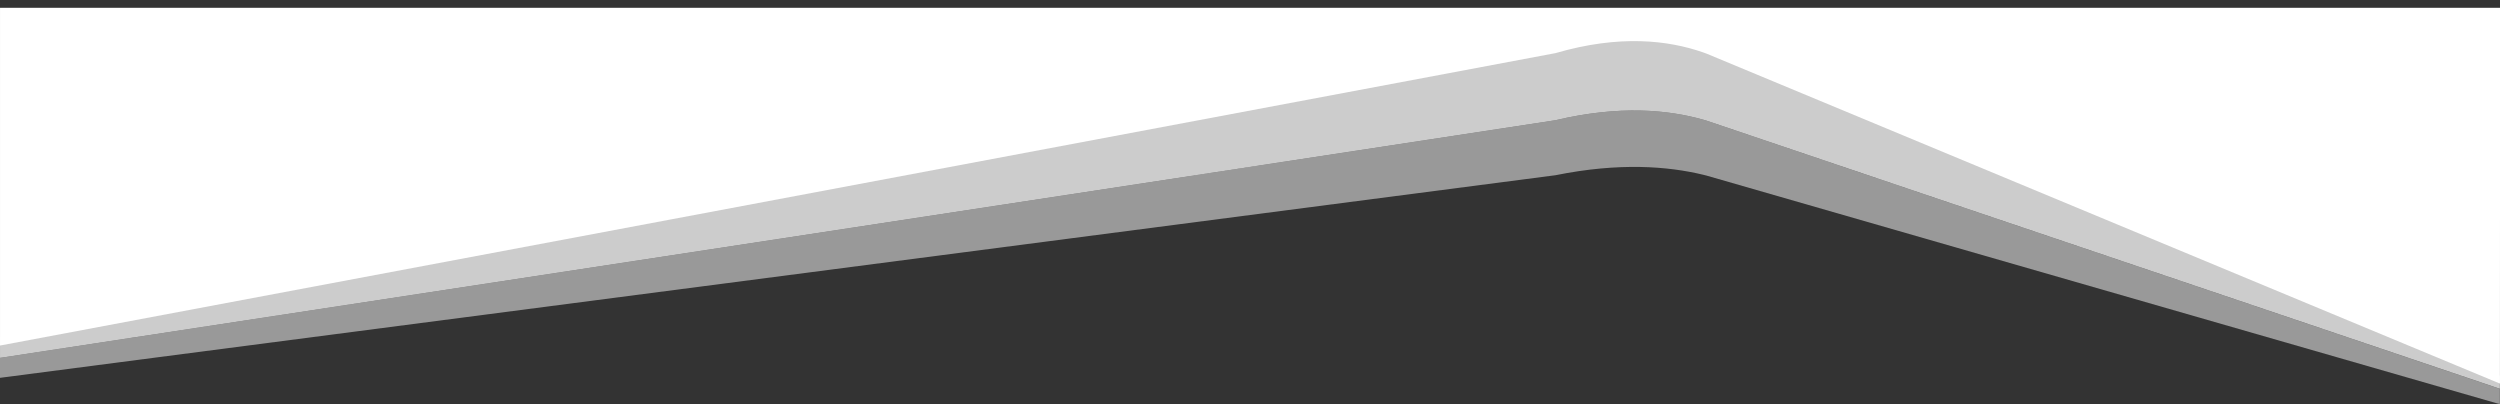
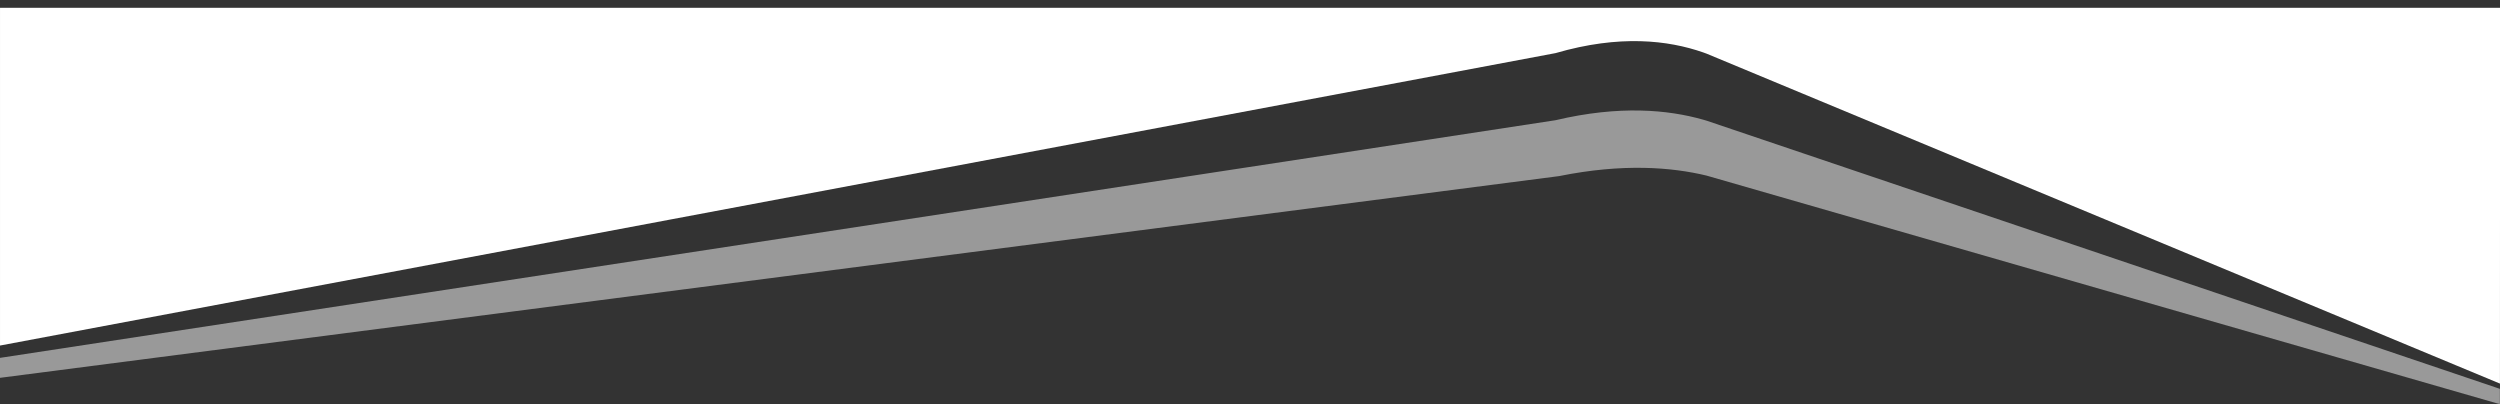
<svg xmlns="http://www.w3.org/2000/svg" id="Layer_1" data-name="Layer 1" viewBox="0 0 1916.96 309.92">
  <rect x="0" y="0" width="1916.96" height="309.92" fill="#333333" stroke="none" />
  <defs>
    <style>.cls-1,.cls-2,.cls-3{fill:#fff;}.cls-1{opacity:0.5;}.cls-3{opacity:0.75;}</style>
  </defs>
-   <path class="cls-1" d="M1.35,688V398.29h0V672.7l1192.7-182.22c49.33-11.67,86.41-8,113.08-.48l2.74.8,608.34,205.65v11.76L1309.87,532.92l-2.74-.68c-26.67-6.4-63.75-9.54-113.08.41Z" transform="translate(-1.35 -398.29)" />
+   <path class="cls-1" d="M1.35,688V398.29h0V672.7l1192.7-182.22c49.33-11.67,86.41-8,113.08-.48l2.74.8,608.34,205.65v11.76L1309.87,532.92c-26.67-6.4-63.75-9.54-113.08.41Z" transform="translate(-1.35 -398.29)" />
  <path class="cls-2" d="M1.36,663.25v-259h1917l-.08,274.27v13.91l-608.35-253c-.9-.34-1.82-.66-2.74-1-26.67-9.24-63.75-13.78-113.08.59Z" transform="translate(-1.35 -398.29)" />
-   <path class="cls-3" d="M1.36,672.7V657.25L1194.06,433c49.33-14.37,86.41-9.83,113.08-.59.92.32,1.84.64,2.74,1l608.35,253v10L1309.88,490.8l-2.74-.8c-26.67-7.51-63.75-11.19-113.08.48Z" transform="translate(-1.35 -398.29)" />
</svg>